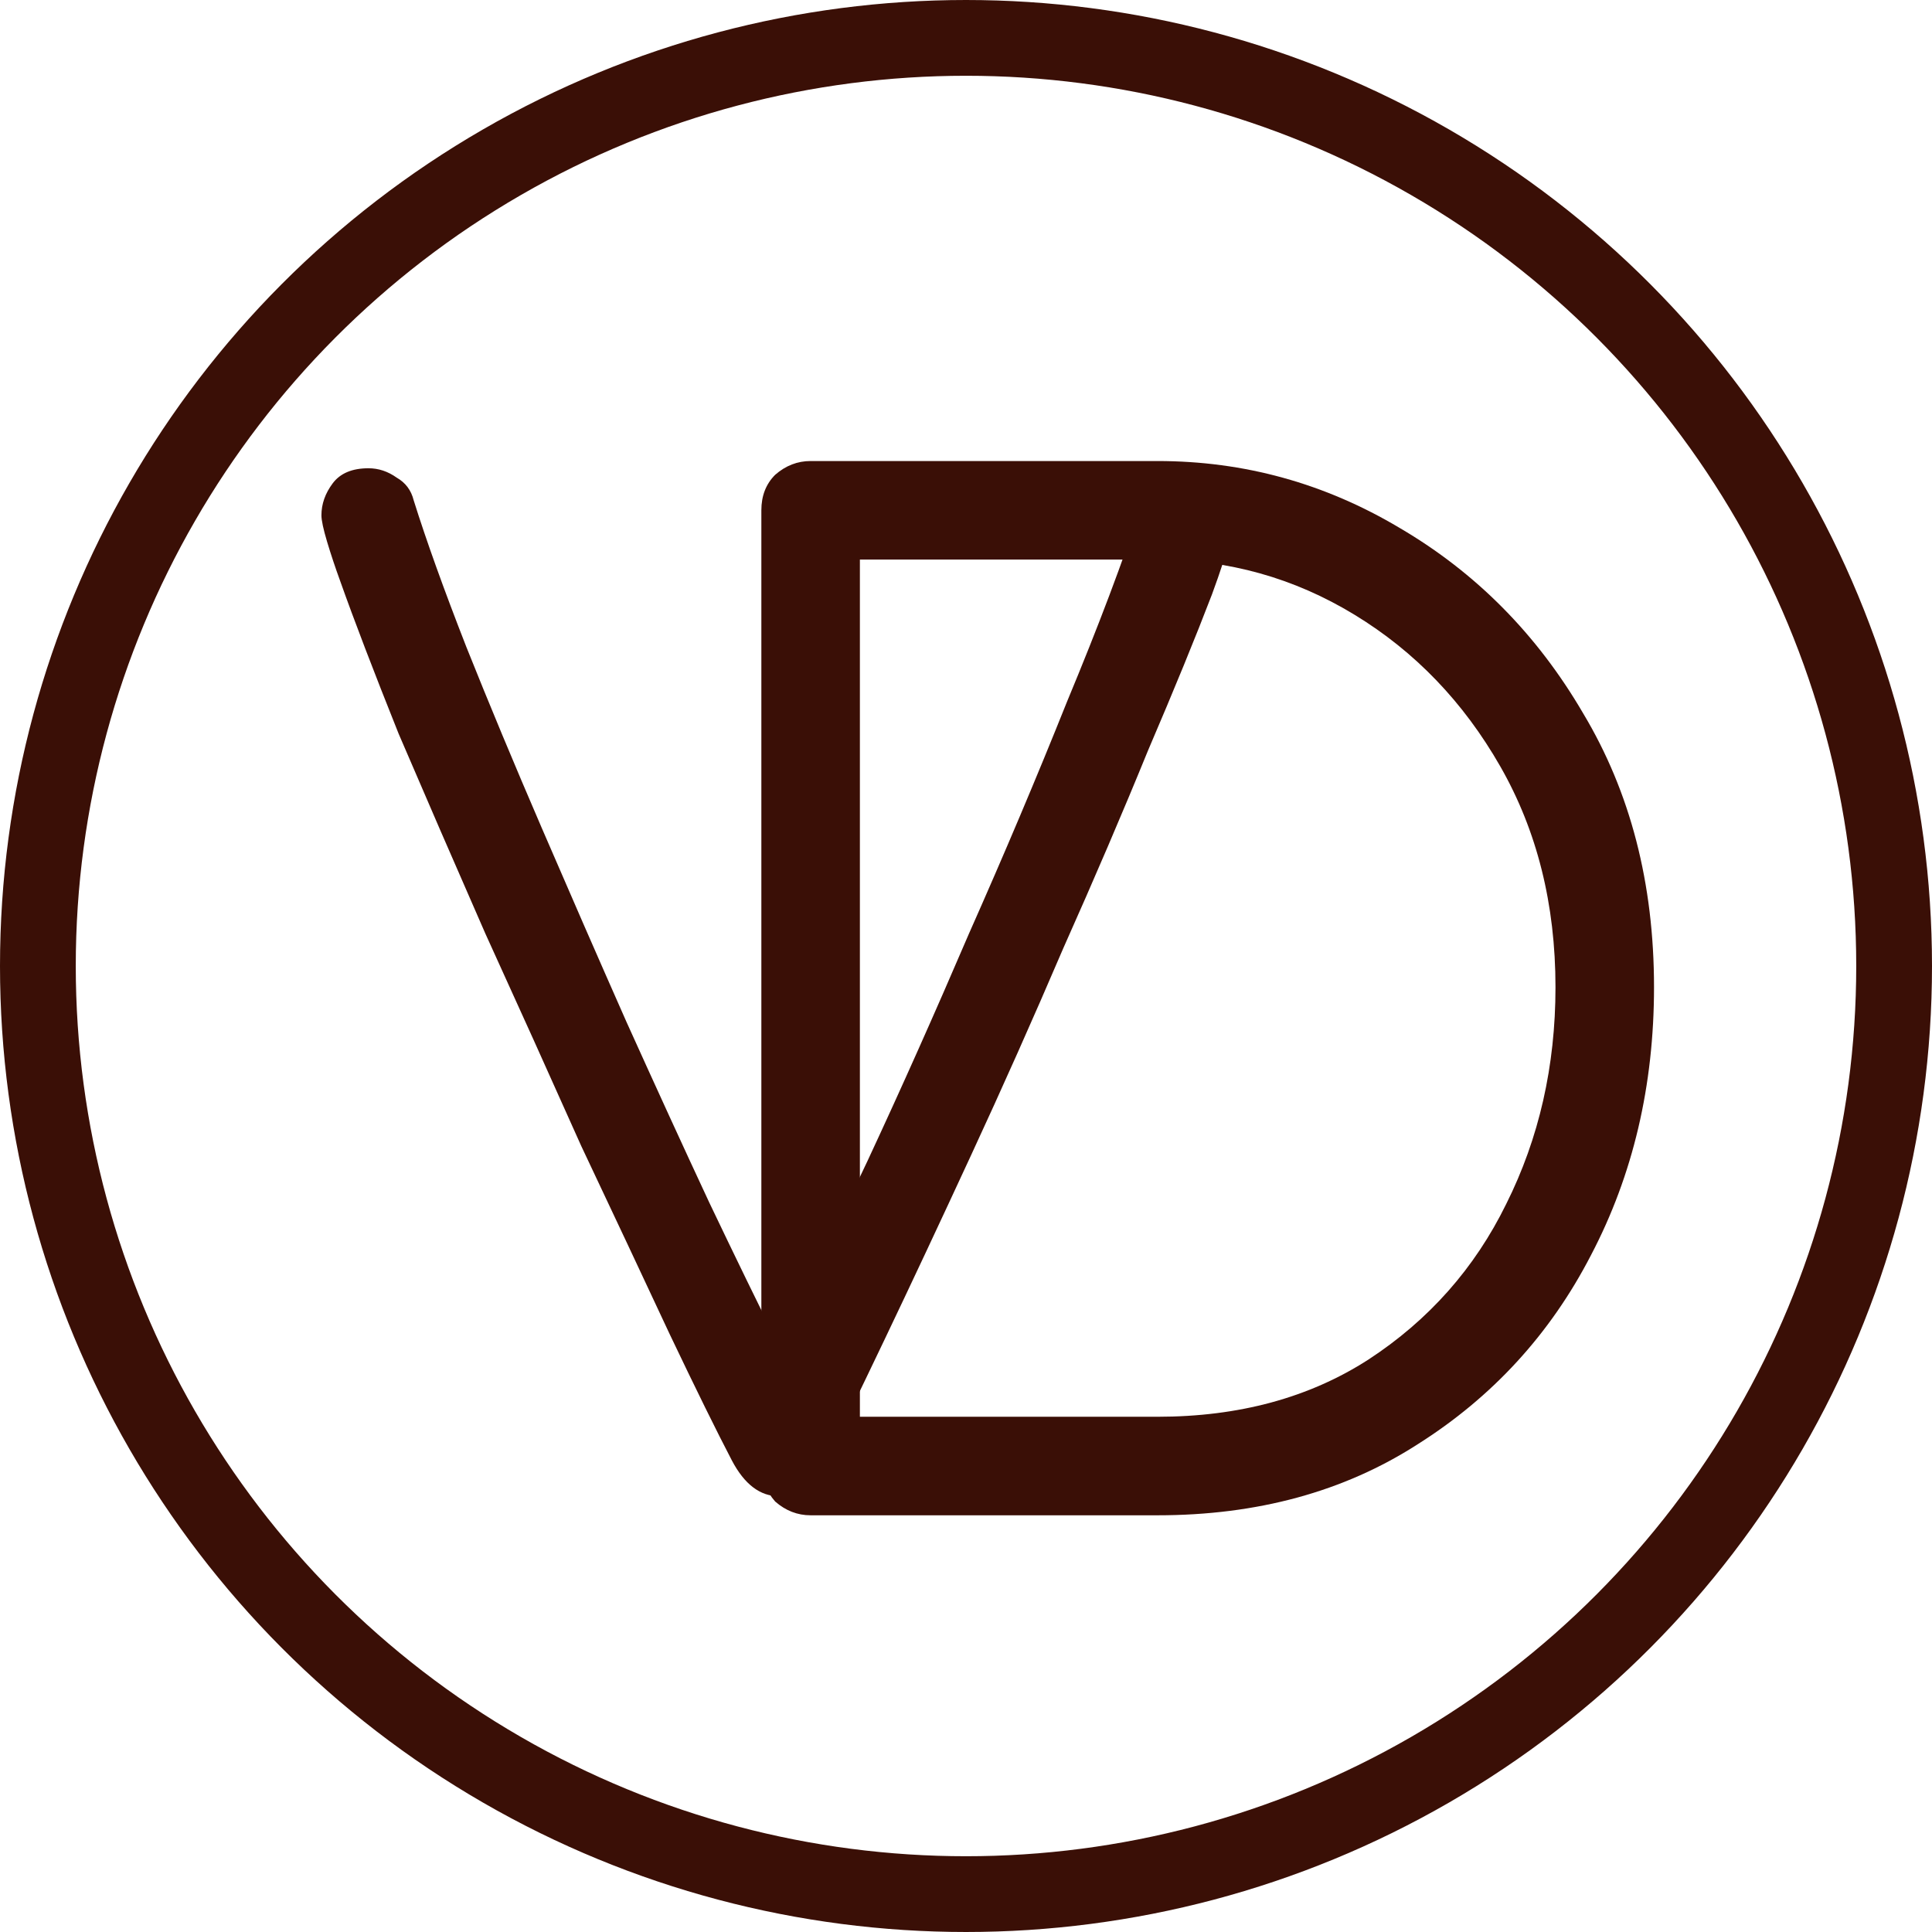
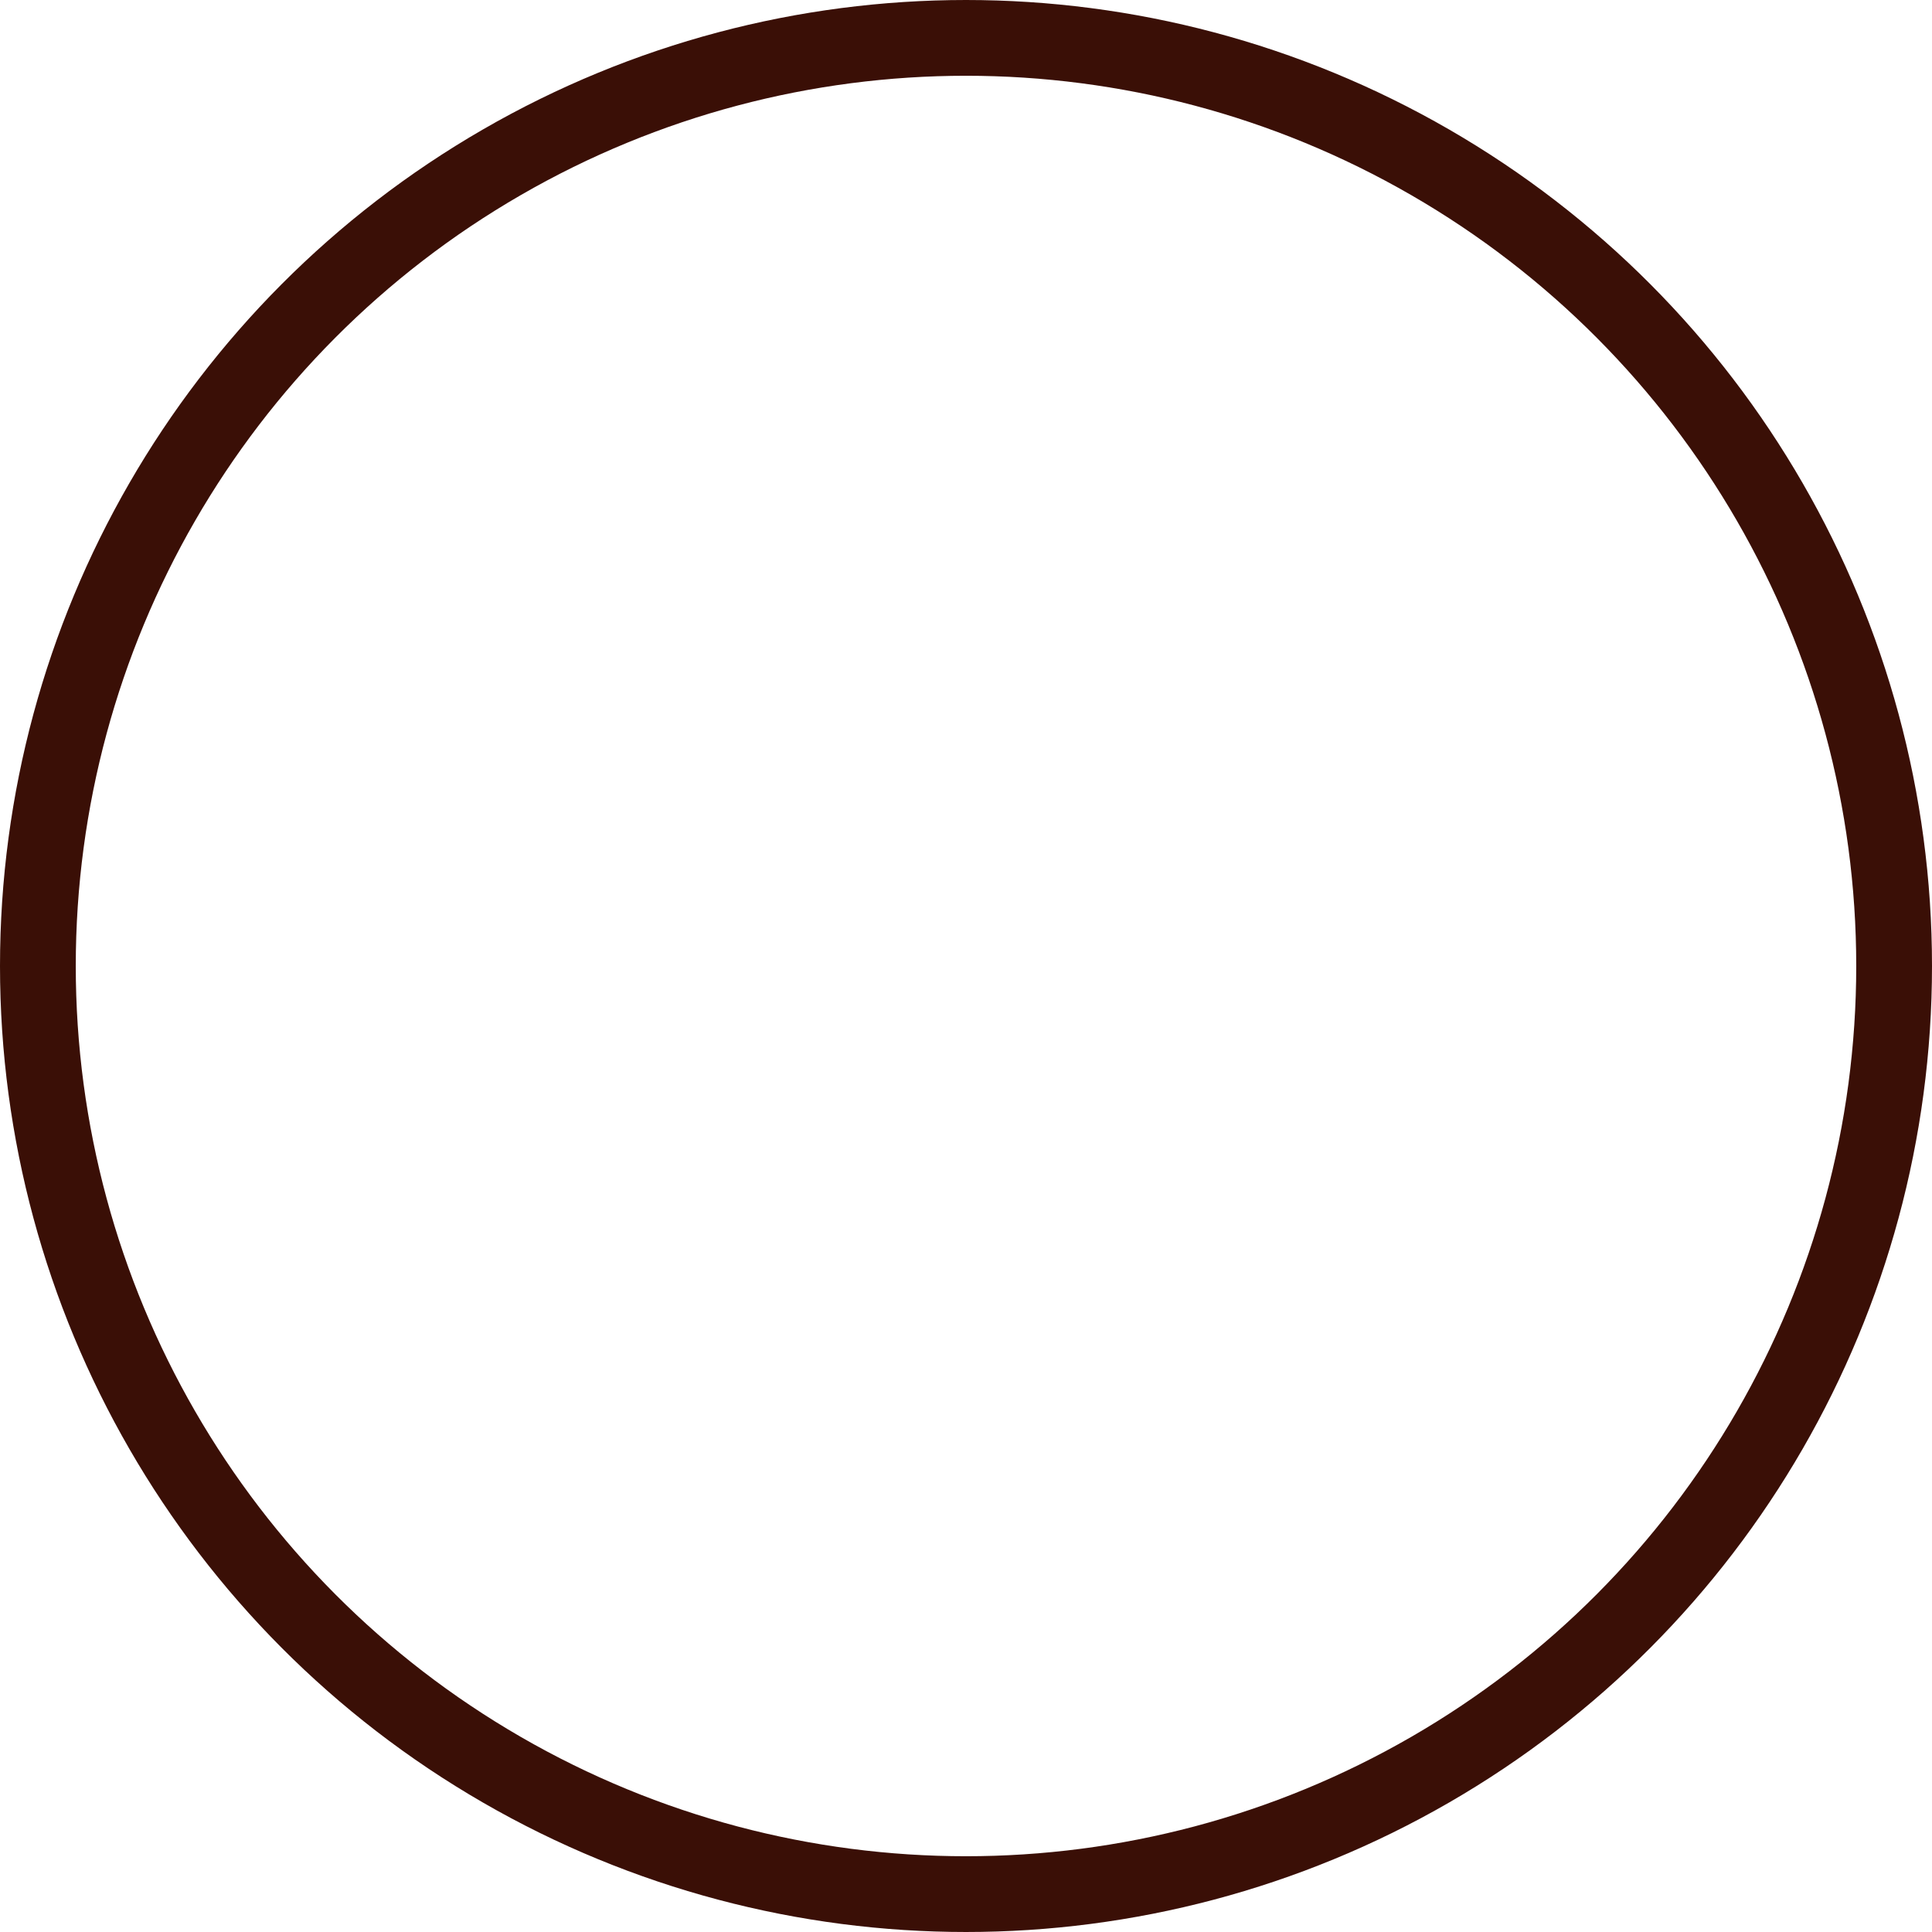
<svg xmlns="http://www.w3.org/2000/svg" width="51" height="51" viewBox="0 0 51 51" fill="none">
-   <path d="M21.398 40C21.052 40 20.739 39.879 20.462 39.636C20.219 39.358 20.098 39.046 20.098 38.7V13.47C20.098 13.089 20.219 12.777 20.462 12.534C20.739 12.291 21.052 12.17 21.398 12.17H30.554C32.842 12.17 34.975 12.759 36.952 13.939C38.963 15.118 40.576 16.748 41.79 18.828C43.038 20.909 43.662 23.319 43.662 26.059C43.662 28.66 43.107 31.018 41.998 33.133C40.923 35.214 39.397 36.879 37.42 38.127C35.478 39.376 33.189 40 30.554 40H21.398ZM22.699 14.771V37.399H30.554C32.704 37.399 34.559 36.896 36.12 35.891C37.715 34.85 38.929 33.48 39.761 31.781C40.628 30.047 41.061 28.14 41.061 26.059C41.061 23.874 40.576 21.932 39.605 20.233C38.634 18.534 37.351 17.198 35.755 16.227C34.16 15.256 32.426 14.771 30.554 14.771H22.699Z" fill="#3A0F06" />
-   <path d="M20.562 39.497C20.065 39.497 19.651 39.182 19.32 38.553C18.922 37.791 18.375 36.681 17.68 35.223C16.984 33.732 16.205 32.075 15.344 30.253C14.515 28.397 13.67 26.525 12.809 24.637C11.981 22.748 11.219 20.992 10.523 19.369C9.86 17.712 9.346 16.37 8.982 15.343C8.849 14.978 8.733 14.63 8.634 14.299C8.535 13.968 8.485 13.736 8.485 13.603C8.485 13.305 8.584 13.024 8.783 12.758C8.982 12.493 9.297 12.361 9.727 12.361C9.993 12.361 10.241 12.444 10.473 12.609C10.705 12.742 10.854 12.941 10.92 13.206C11.252 14.266 11.716 15.558 12.312 17.082C12.908 18.573 13.571 20.164 14.3 21.854C15.029 23.543 15.774 25.25 16.536 26.973C17.299 28.662 18.027 30.253 18.723 31.744C19.419 33.202 20.032 34.461 20.562 35.521C21.225 34.163 22.003 32.539 22.898 30.65C23.793 28.729 24.687 26.724 25.582 24.637C26.509 22.549 27.371 20.512 28.166 18.524C28.994 16.536 29.657 14.78 30.154 13.255C30.353 12.692 30.767 12.411 31.397 12.411C31.728 12.411 32.01 12.543 32.242 12.808C32.474 13.04 32.59 13.338 32.59 13.703C32.59 13.802 32.54 14.001 32.44 14.299C32.374 14.597 32.225 15.061 31.993 15.691C31.562 16.817 30.999 18.192 30.303 19.816C29.641 21.439 28.895 23.179 28.067 25.034C27.272 26.89 26.46 28.712 25.631 30.501C24.803 32.291 24.041 33.914 23.345 35.372C22.649 36.83 22.086 37.989 21.655 38.851C21.457 39.282 21.092 39.497 20.562 39.497Z" fill="#3A0F06" />
  <circle cx="25.5" cy="25.5" r="24.5" stroke="#3A0F06" stroke-width="2" />
</svg>